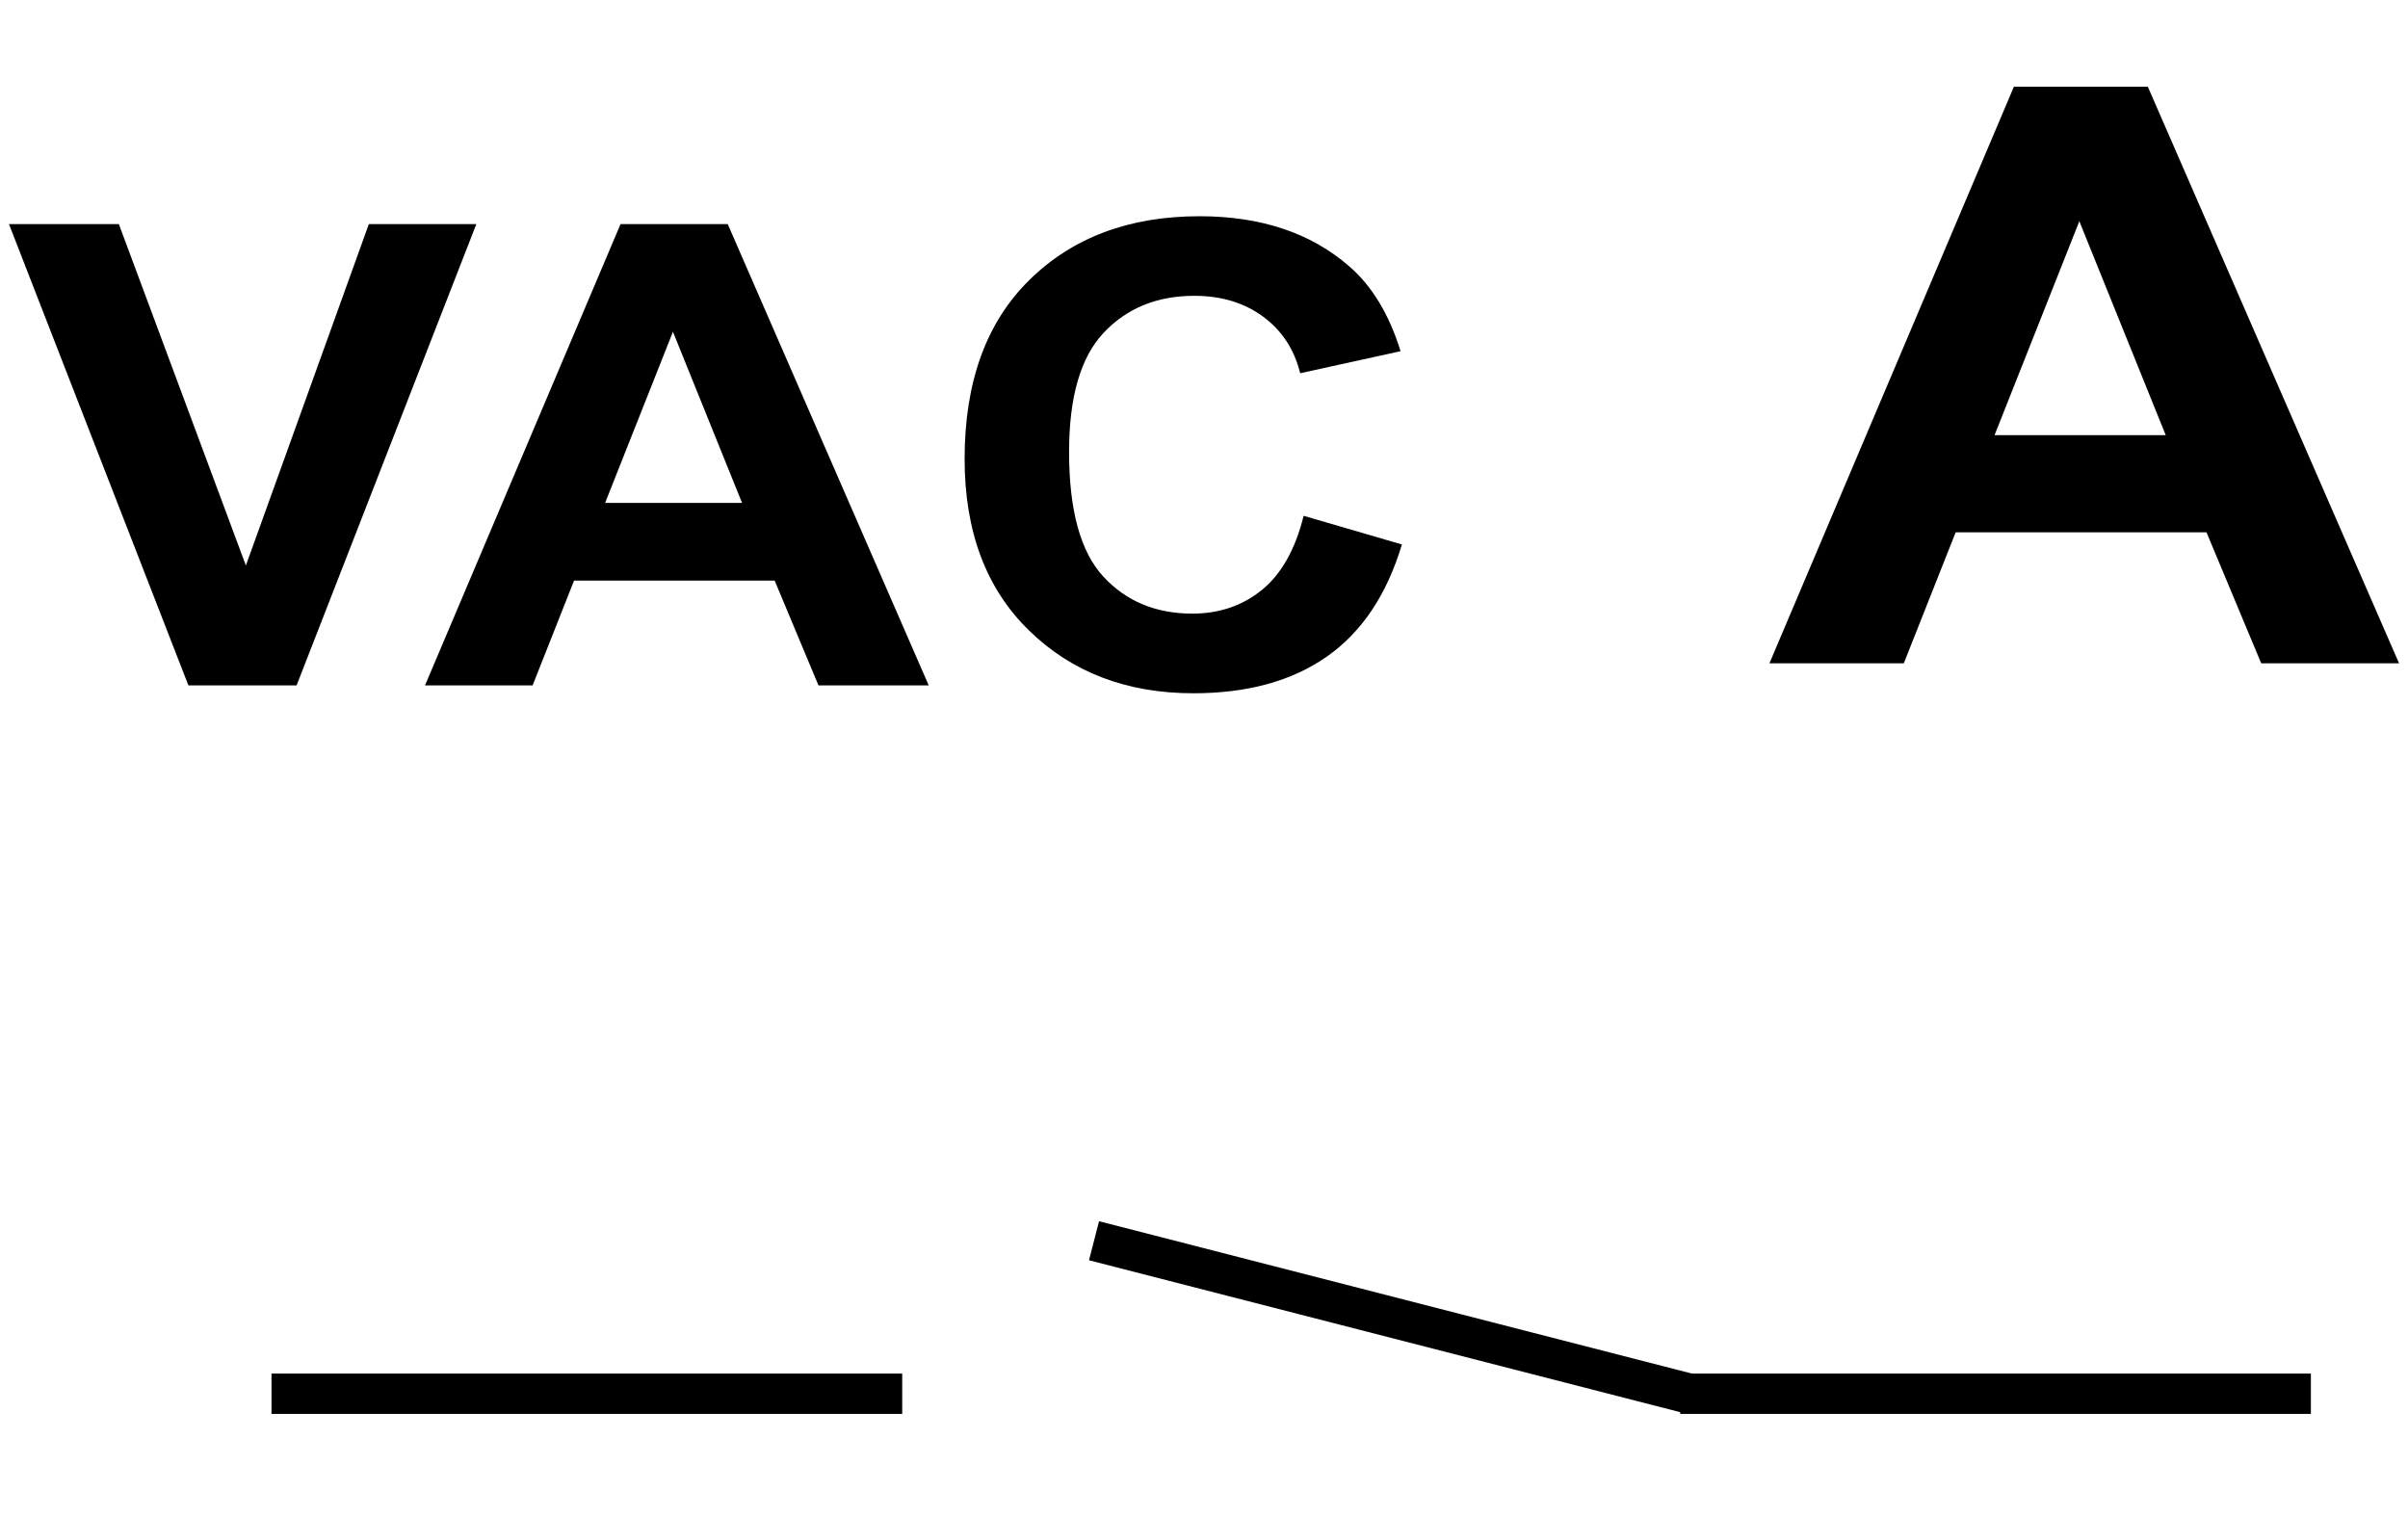
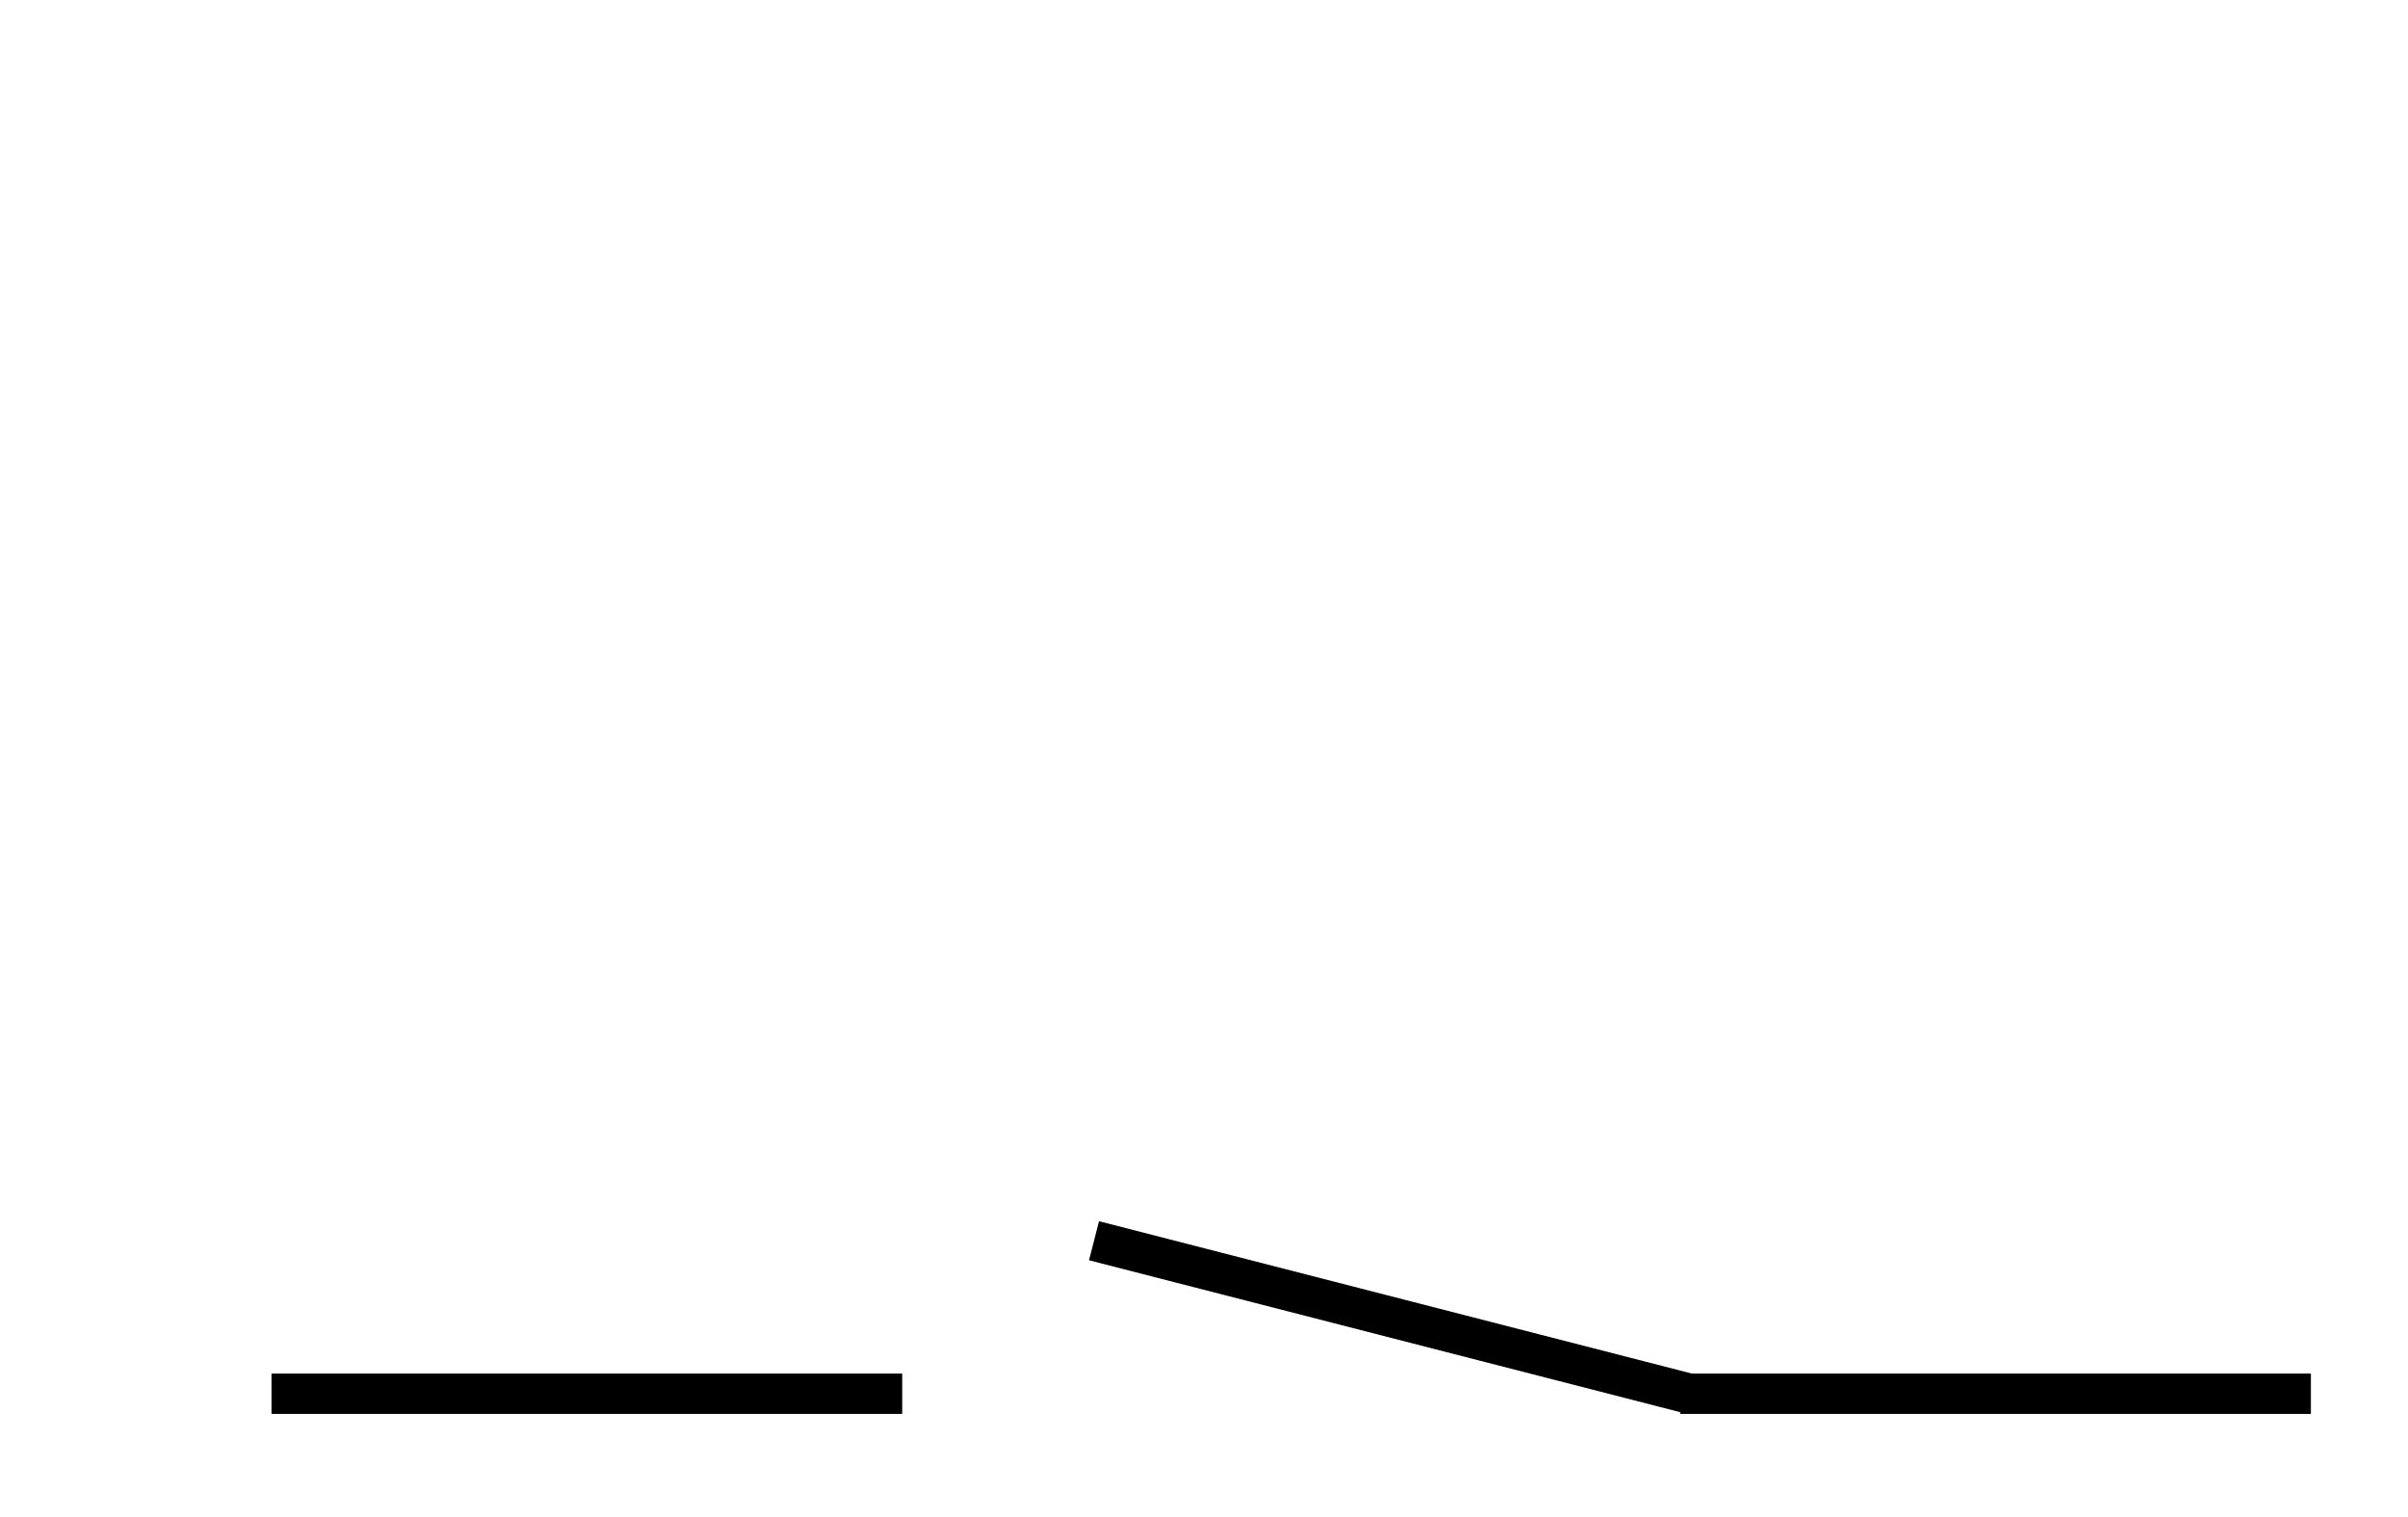
<svg xmlns="http://www.w3.org/2000/svg" version="1.1" id="Layer_1" x="0px" y="0px" width="100px" height="63px" viewBox="-22.504 -15.909 100 63" enable-background="new -22.504 -15.909 100 63" xml:space="preserve">
  <g>
    <g>
      <g>
-         <path d="M-14.68,12.555l-7.451-19.157h4.563l5.275,14.178l5.106-14.178h4.464l-7.464,19.157H-14.68z" />
-       </g>
+         </g>
      <g>
-         <path d="M16.064,12.555h-4.578l-1.82-4.352H1.335l-1.721,4.352h-4.468l8.12-19.157h4.451L16.064,12.555z M8.313,4.977     L5.442-2.131L2.625,4.977H8.313z" />
-       </g>
+         </g>
      <g>
-         <path d="M31.634,5.512l4.081,1.19c-0.628,2.09-1.665,3.642-3.121,4.659c-1.452,1.016-3.301,1.521-5.539,1.521     c-2.768,0-5.043-0.869-6.826-2.608c-1.783-1.737-2.674-4.113-2.674-7.126c0-3.189,0.896-5.666,2.689-7.429     c1.792-1.764,4.147-2.648,7.066-2.648c2.552,0,4.622,0.692,6.213,2.076c0.949,0.82,1.661,1.994,2.136,3.529l-4.168,0.915     c-0.247-0.994-0.761-1.776-1.545-2.354c-0.78-0.573-1.731-0.861-2.85-0.861c-1.546,0-2.8,0.511-3.763,1.53     c-0.962,1.019-1.44,2.671-1.44,4.952c0,2.422,0.473,4.147,1.419,5.174c0.946,1.028,2.182,1.542,3.698,1.542     c1.116,0,2.081-0.327,2.886-0.98C30.702,7.941,31.285,6.917,31.634,5.512z" />
-       </g>
+         </g>
    </g>
    <g>
      <g>
-         <path d="M77.124,11.637H71.4l-2.272-5.439H58.711l-2.153,5.439h-5.58l10.151-23.944h5.563L77.124,11.637z M67.435,2.164     l-3.588-8.886l-3.521,8.886H67.435z" />
-       </g>
+         </g>
    </g>
    <g>
      <rect x="22.535" y="37.984" transform="matrix(-0.969 -0.249 0.249 -0.969 59.816 85.198)" width="25.508" height="1.673" />
    </g>
    <g>
      <rect x="47.273" y="41.135" width="26.19" height="1.674" />
    </g>
    <g>
      <rect x="-11.229" y="41.135" width="26.192" height="1.674" />
    </g>
  </g>
</svg>